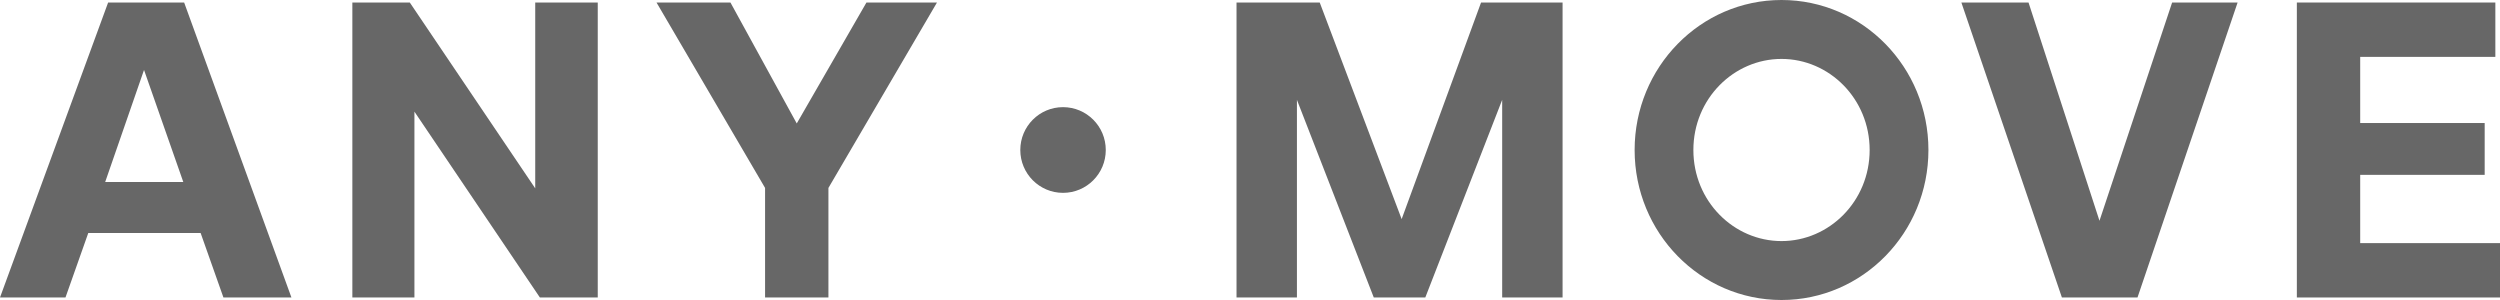
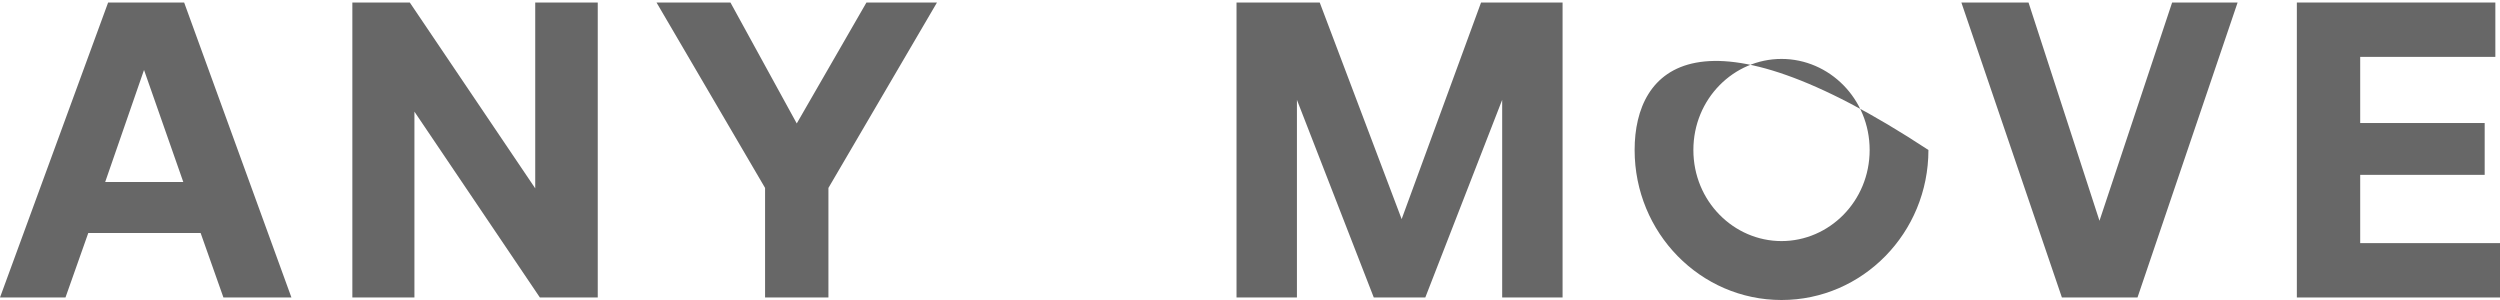
<svg xmlns="http://www.w3.org/2000/svg" width="100" height="12" viewBox="0 0 100 12" fill="none">
  <path d="M2.619 11.899L3.531 9.32H8.025L8.937 11.899H11.657L7.366 0.101H4.325L0 11.899H2.619ZM5.761 2.798L7.332 7.281H4.207L5.761 2.798Z" fill="#676767" />
  <path d="M16.577 11.899V4.466L21.595 11.899H23.91V0.101H21.409V7.534L16.392 0.101H14.094V11.899H16.577Z" fill="#676767" />
  <path d="M30.603 7.517V11.899H33.137V7.517L37.479 0.101H34.658L31.87 4.938L29.218 0.101H26.261L30.603 7.517Z" fill="#676767" />
  <path d="M49.461 11.899H51.877V3.994L54.951 11.899H57.012L60.087 3.994V11.899H62.503V0.101H59.242L56.066 8.764L52.789 0.101H49.461V11.899Z" fill="#676767" />
  <path d="M82.476 11.899H85.5L89.504 0.101H86.885L83.979 8.831L81.141 0.101H78.455L82.476 11.899Z" fill="#676767" />
  <path d="M91.874 11.899H100V9.725H94.408V6.994H99.387V4.921H94.408V2.275H99.814V0.101H91.874V11.899Z" fill="#676767" />
-   <path fill-rule="evenodd" clip-rule="evenodd" d="M71.261 9.643C73.168 9.643 74.786 8.052 74.786 6C74.786 3.948 73.168 2.357 71.261 2.357C69.353 2.357 67.735 3.948 67.735 6C67.735 8.052 69.353 9.643 71.261 9.643ZM71.261 12C74.506 12 77.137 9.314 77.137 6C77.137 2.686 74.506 0 71.261 0C68.015 0 65.385 2.686 65.385 6C65.385 9.314 68.015 12 71.261 12Z" fill="#676767" />
-   <path d="M44.231 6C44.231 6.947 43.465 7.714 42.521 7.714C41.577 7.714 40.812 6.947 40.812 6C40.812 5.053 41.577 4.286 42.521 4.286C43.465 4.286 44.231 5.053 44.231 6Z" fill="#676767" />
+   <path fill-rule="evenodd" clip-rule="evenodd" d="M71.261 9.643C73.168 9.643 74.786 8.052 74.786 6C74.786 3.948 73.168 2.357 71.261 2.357C69.353 2.357 67.735 3.948 67.735 6C67.735 8.052 69.353 9.643 71.261 9.643ZM71.261 12C74.506 12 77.137 9.314 77.137 6C68.015 0 65.385 2.686 65.385 6C65.385 9.314 68.015 12 71.261 12Z" fill="#676767" />
</svg>